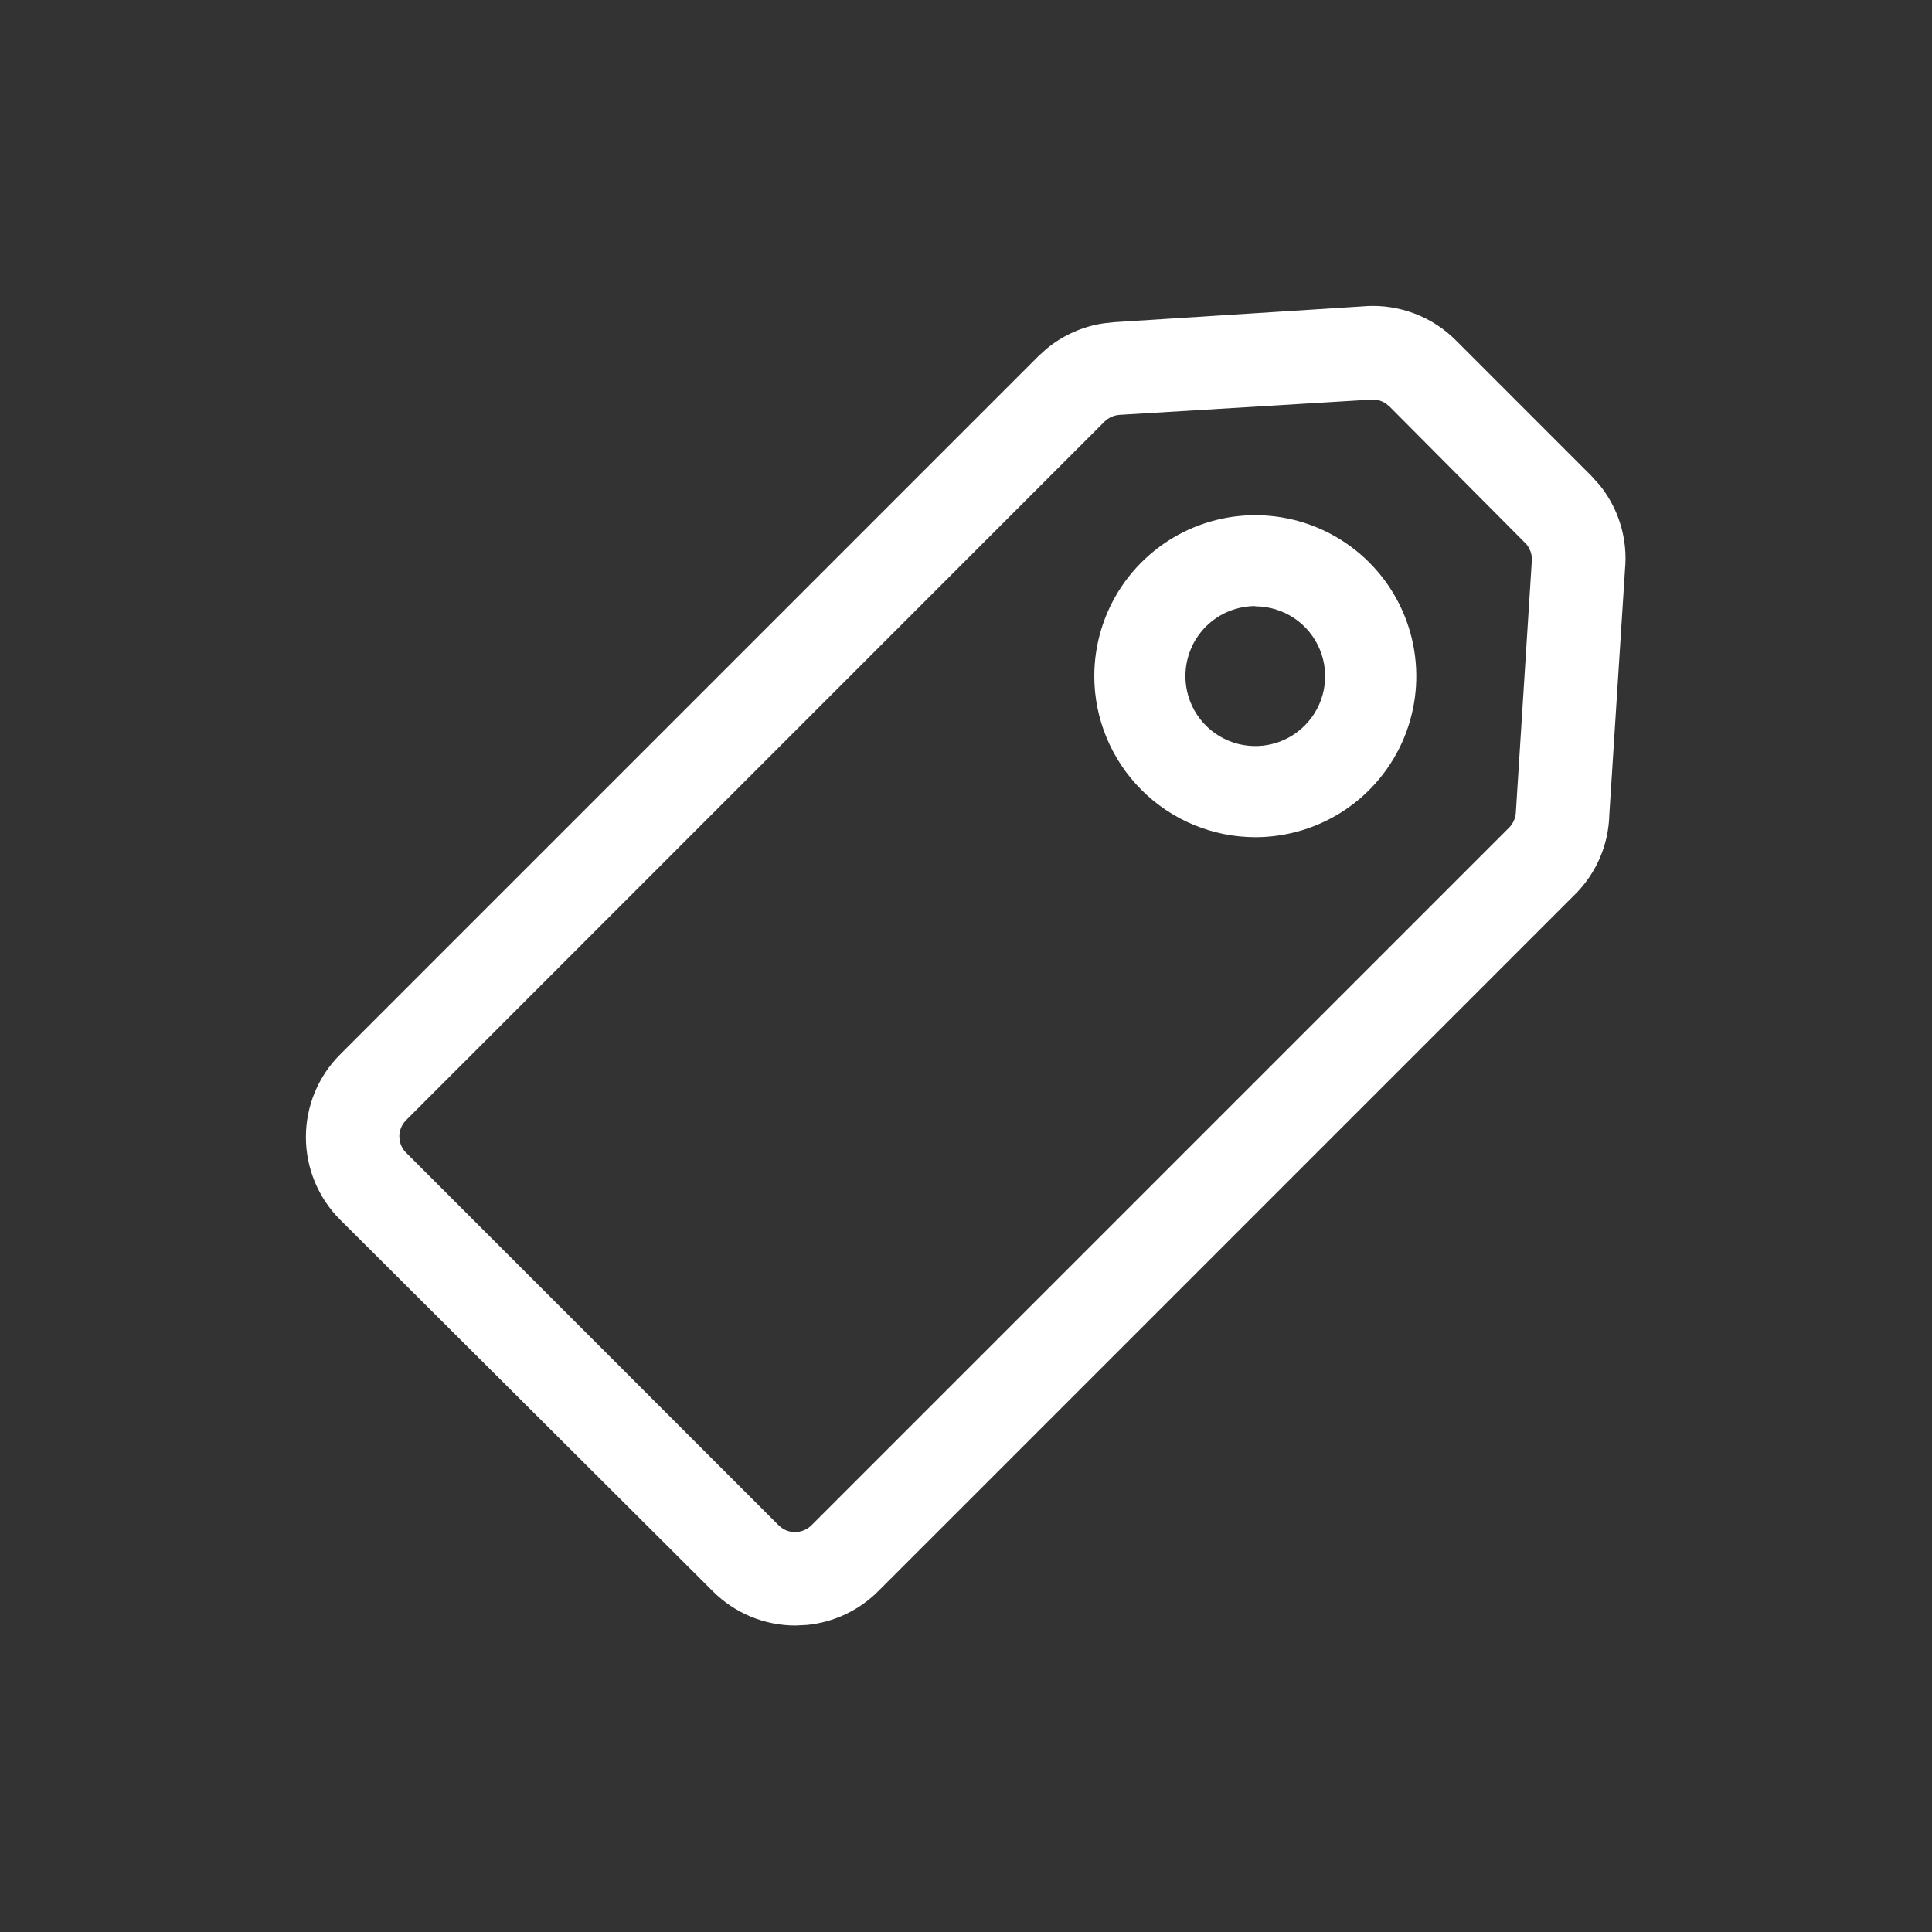
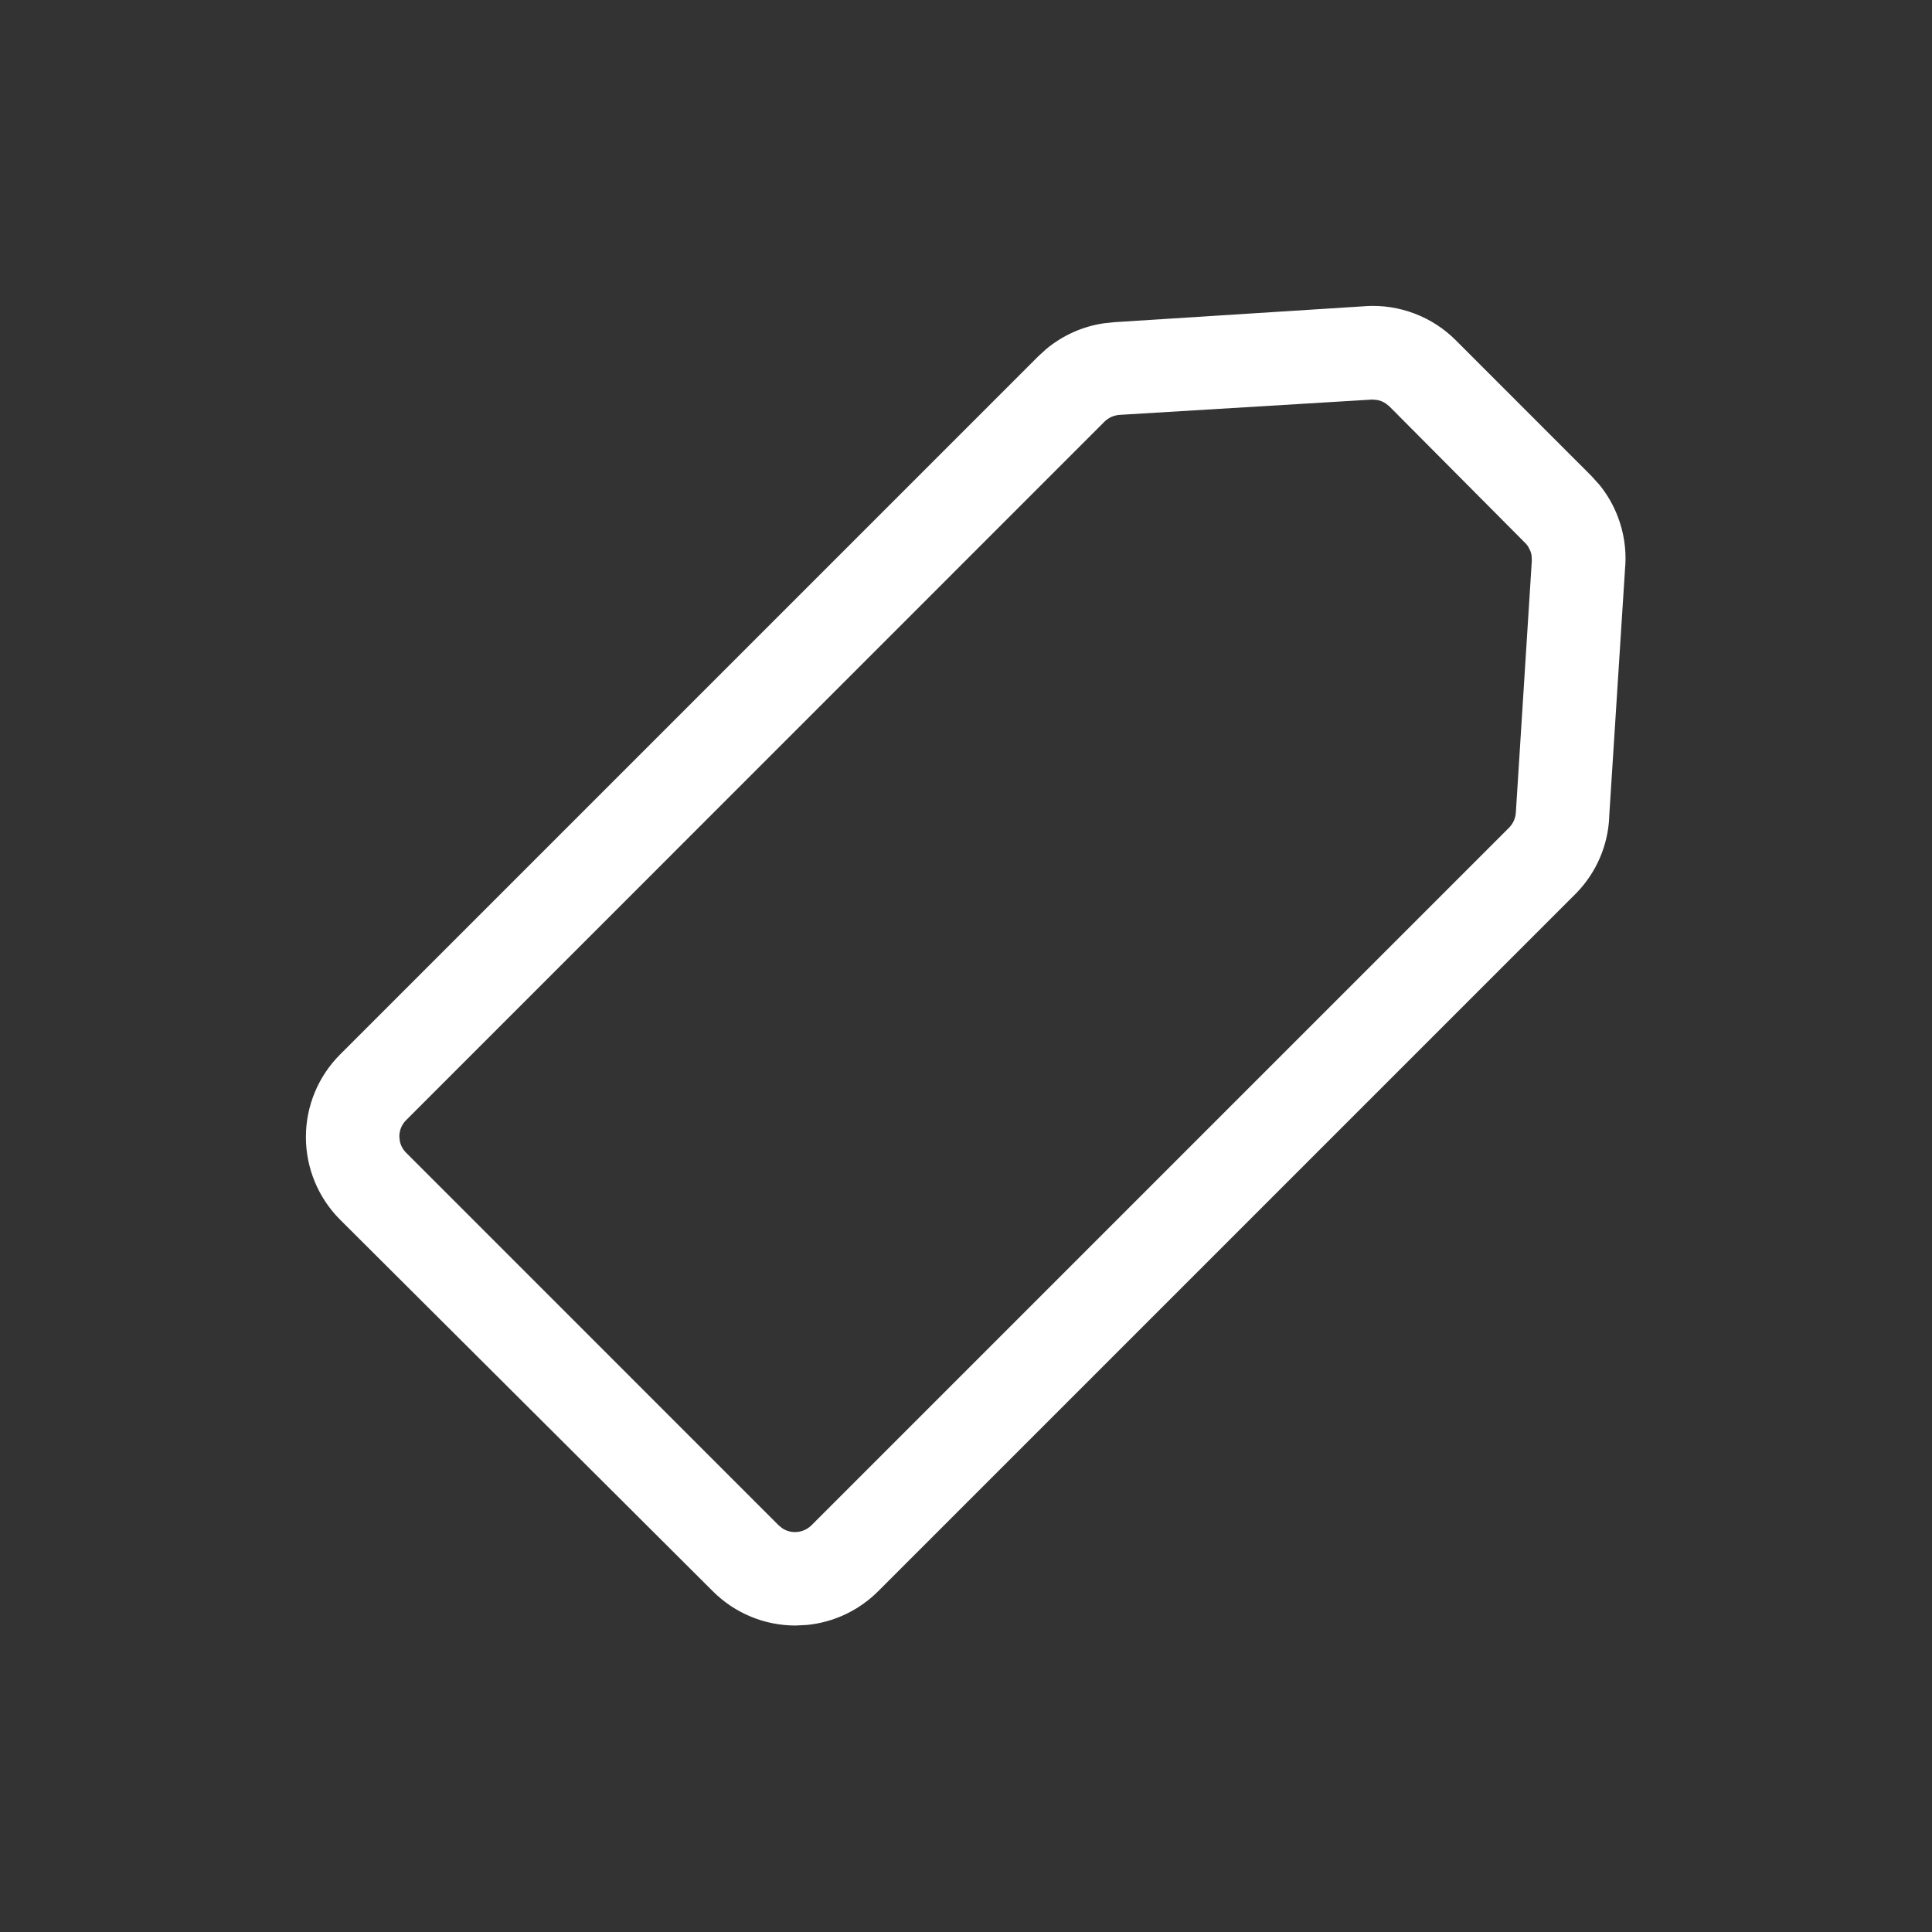
<svg xmlns="http://www.w3.org/2000/svg" width="30" height="30" viewBox="0 0 30 30" fill="none">
  <rect x="0" y="0" width="30" height="30" fill="#333333" stroke="none" />
-   <path d="M19.492 13C19.987 13 20.47 12.853 20.881 12.579C21.292 12.304 21.613 11.913 21.802 11.457C21.991 11 22.041 10.497 21.944 10.012C21.848 9.527 21.61 9.082 21.26 8.732C20.91 8.382 20.465 8.144 19.98 8.048C19.495 7.951 18.992 8.001 18.535 8.19C18.079 8.379 17.688 8.7 17.413 9.111C17.139 9.522 16.992 10.005 16.992 10.5C16.993 11.163 17.257 11.798 17.726 12.267C18.194 12.735 18.829 12.999 19.492 13ZM19.492 9.415C19.707 9.415 19.916 9.479 20.095 9.598C20.273 9.717 20.412 9.887 20.494 10.085C20.576 10.283 20.598 10.501 20.556 10.711C20.514 10.922 20.411 11.115 20.259 11.267C20.108 11.419 19.914 11.522 19.704 11.564C19.493 11.606 19.275 11.584 19.077 11.502C18.879 11.42 18.709 11.281 18.59 11.102C18.471 10.924 18.407 10.714 18.407 10.5C18.407 10.357 18.435 10.216 18.489 10.084C18.543 9.952 18.623 9.832 18.724 9.73C18.825 9.629 18.944 9.549 19.076 9.494C19.208 9.44 19.349 9.411 19.492 9.411V9.415Z" fill="white" />
  <path d="M21.226 5.003C21.447 4.989 21.669 5.024 21.876 5.102C22.083 5.181 22.271 5.303 22.428 5.46L24.534 7.566C24.69 7.722 24.811 7.91 24.89 8.116C24.968 8.322 25.001 8.543 24.988 8.763L24.738 12.678C24.72 13.057 24.566 13.417 24.302 13.69L13.458 24.533C13.165 24.826 12.767 24.991 12.352 24.991C11.938 24.991 11.54 24.826 11.247 24.533L5.458 18.762C5.165 18.468 5 18.071 5 17.656C5 17.242 5.165 16.844 5.458 16.551L16.302 5.707C16.572 5.437 16.932 5.275 17.314 5.253L21.226 5.003ZM21.283 5.955L17.371 6.192C17.222 6.202 17.081 6.264 16.976 6.369L6.13 17.216C6.016 17.33 5.951 17.485 5.951 17.646C5.951 17.808 6.016 17.963 6.13 18.077L11.914 23.861C12.028 23.975 12.183 24.04 12.345 24.04C12.506 24.04 12.662 23.976 12.776 23.861L23.609 13.028C23.714 12.922 23.778 12.781 23.787 12.633L24.036 8.721C24.041 8.634 24.028 8.548 23.997 8.467C23.966 8.386 23.918 8.312 23.857 8.251L21.753 6.135C21.638 6.02 21.483 5.955 21.32 5.955H21.283Z" fill="white" />
  <path d="M21.211 4.753C21.468 4.738 21.725 4.778 21.965 4.869C22.205 4.96 22.423 5.101 22.605 5.283L24.711 7.39L24.839 7.532C24.959 7.681 25.055 7.848 25.123 8.027C25.214 8.267 25.253 8.522 25.238 8.777L25.237 8.778L24.987 12.688L24.988 12.69C24.968 13.129 24.788 13.547 24.481 13.864L13.635 24.71C13.337 25.007 12.947 25.191 12.532 25.232L12.352 25.241C11.871 25.241 11.41 25.05 11.07 24.71L5.281 18.939C4.941 18.599 4.75 18.137 4.75 17.656C4.75 17.175 4.941 16.714 5.281 16.374L16.125 5.53L16.247 5.419C16.501 5.208 16.808 5.07 17.134 5.021L17.299 5.003L21.21 4.754L21.211 4.753ZM21.321 5.705C21.549 5.706 21.768 5.796 21.93 5.958L21.931 5.959L24.032 8.073L24.094 8.142C24.151 8.212 24.198 8.292 24.23 8.377C24.274 8.491 24.293 8.614 24.286 8.735L24.285 8.736L24.036 12.649C24.023 12.857 23.935 13.056 23.787 13.204L12.953 24.038C12.792 24.199 12.573 24.29 12.345 24.29C12.145 24.29 11.953 24.22 11.8 24.095L11.737 24.038L5.953 18.254C5.793 18.093 5.701 17.875 5.701 17.646C5.701 17.418 5.793 17.2 5.953 17.039L16.8 6.191C16.949 6.043 17.148 5.956 17.355 5.943L21.268 5.705H21.321ZM5.25 17.656C5.25 18.004 5.389 18.338 5.635 18.585L11.424 24.357C11.67 24.603 12.004 24.741 12.352 24.741L12.482 24.734C12.783 24.704 13.066 24.572 13.281 24.357L24.125 13.514C24.345 13.285 24.473 12.984 24.488 12.666V12.662L24.738 8.748L24.739 8.609C24.733 8.471 24.705 8.335 24.656 8.205C24.607 8.075 24.537 7.953 24.45 7.846L24.357 7.743L22.251 5.637C22.12 5.505 21.961 5.402 21.787 5.336C21.613 5.27 21.426 5.242 21.24 5.253L21.239 5.252L17.329 5.502L17.328 5.503C17.048 5.52 16.782 5.625 16.567 5.803L16.479 5.884L5.635 16.728C5.389 16.974 5.25 17.308 5.25 17.656ZM6.208 17.717C6.222 17.786 6.256 17.85 6.307 17.9L12.091 23.685L12.146 23.73C12.204 23.769 12.274 23.79 12.345 23.79C12.44 23.79 12.532 23.752 12.6 23.685L23.433 12.852C23.495 12.789 23.533 12.705 23.538 12.617L23.786 8.706L23.783 8.63C23.779 8.605 23.773 8.58 23.764 8.557L23.729 8.487C23.715 8.466 23.699 8.446 23.681 8.429L23.679 8.427L21.576 6.312L21.52 6.267C21.481 6.24 21.437 6.221 21.391 6.212L21.319 6.205H21.299L17.387 6.442C17.297 6.448 17.213 6.485 17.151 6.547L6.307 17.393C6.239 17.46 6.201 17.552 6.201 17.646L6.208 17.717Z" fill="white" />
</svg>